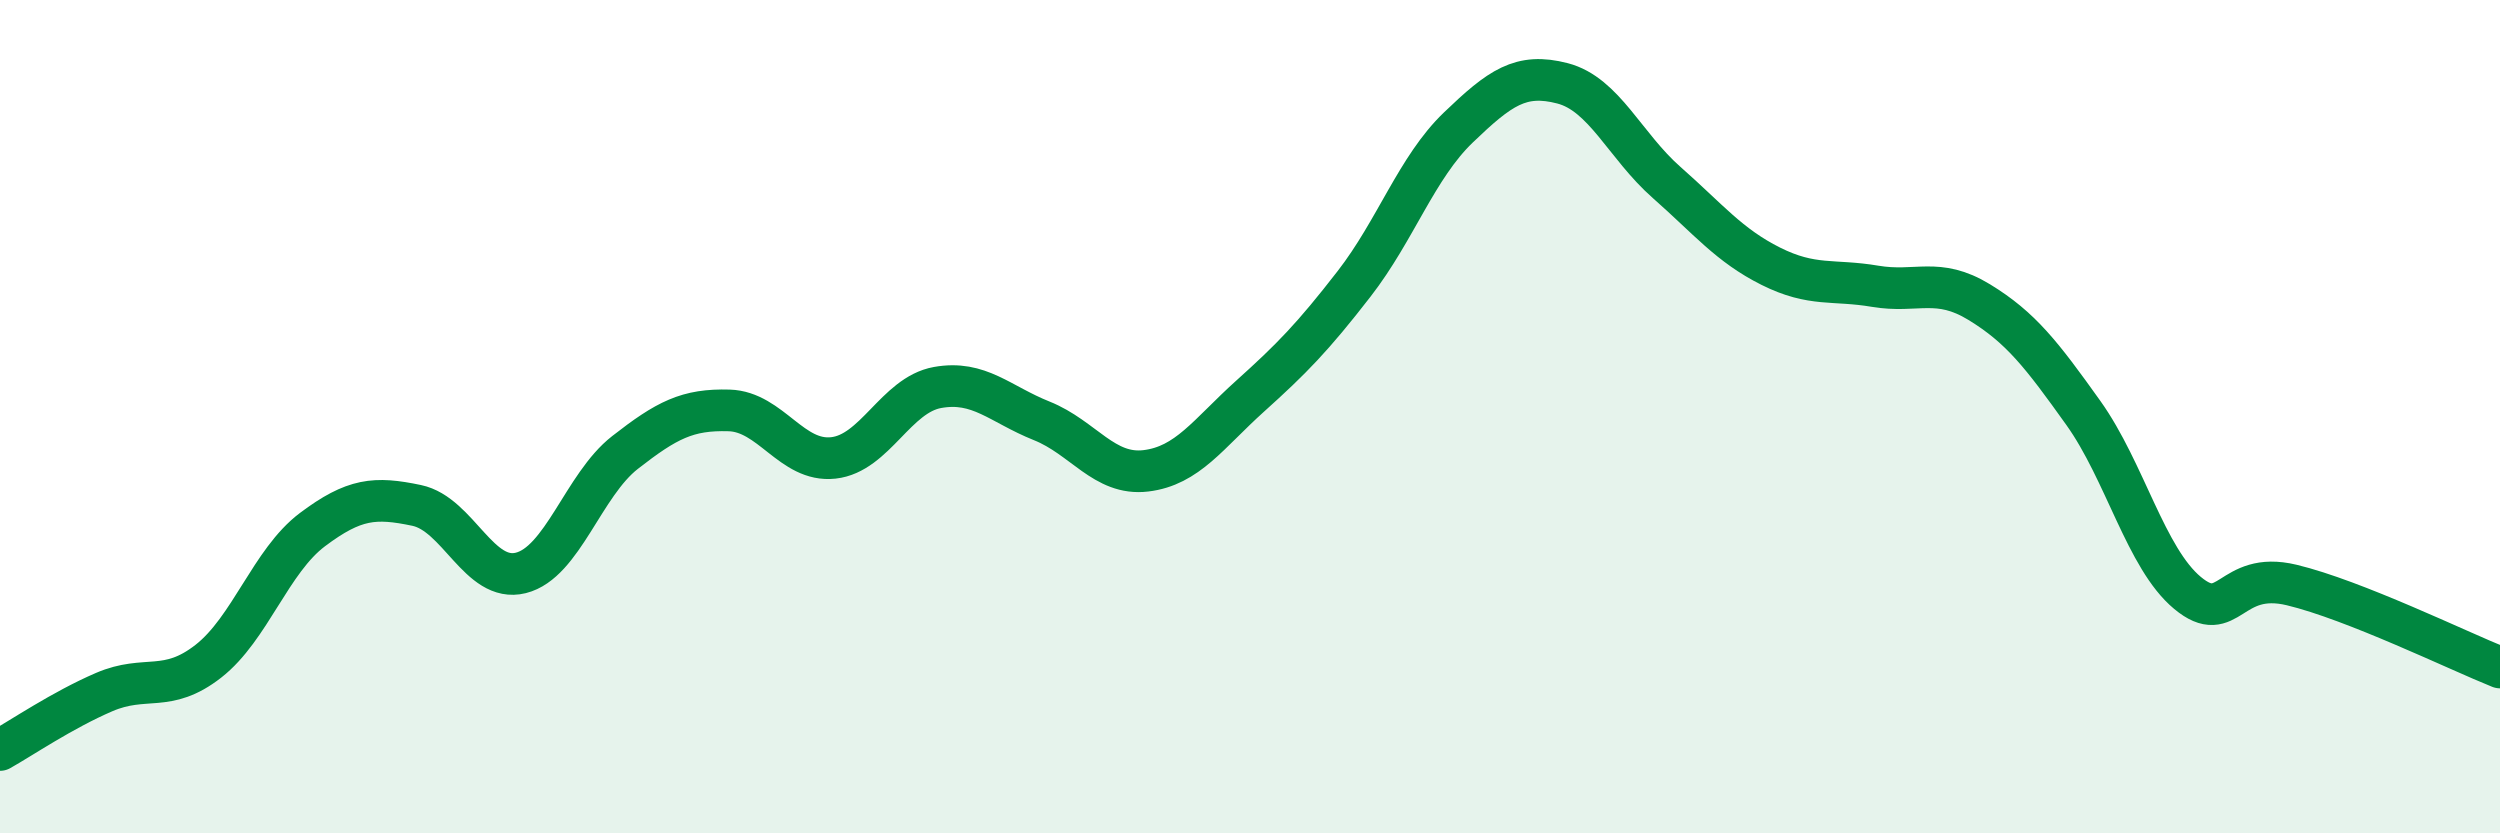
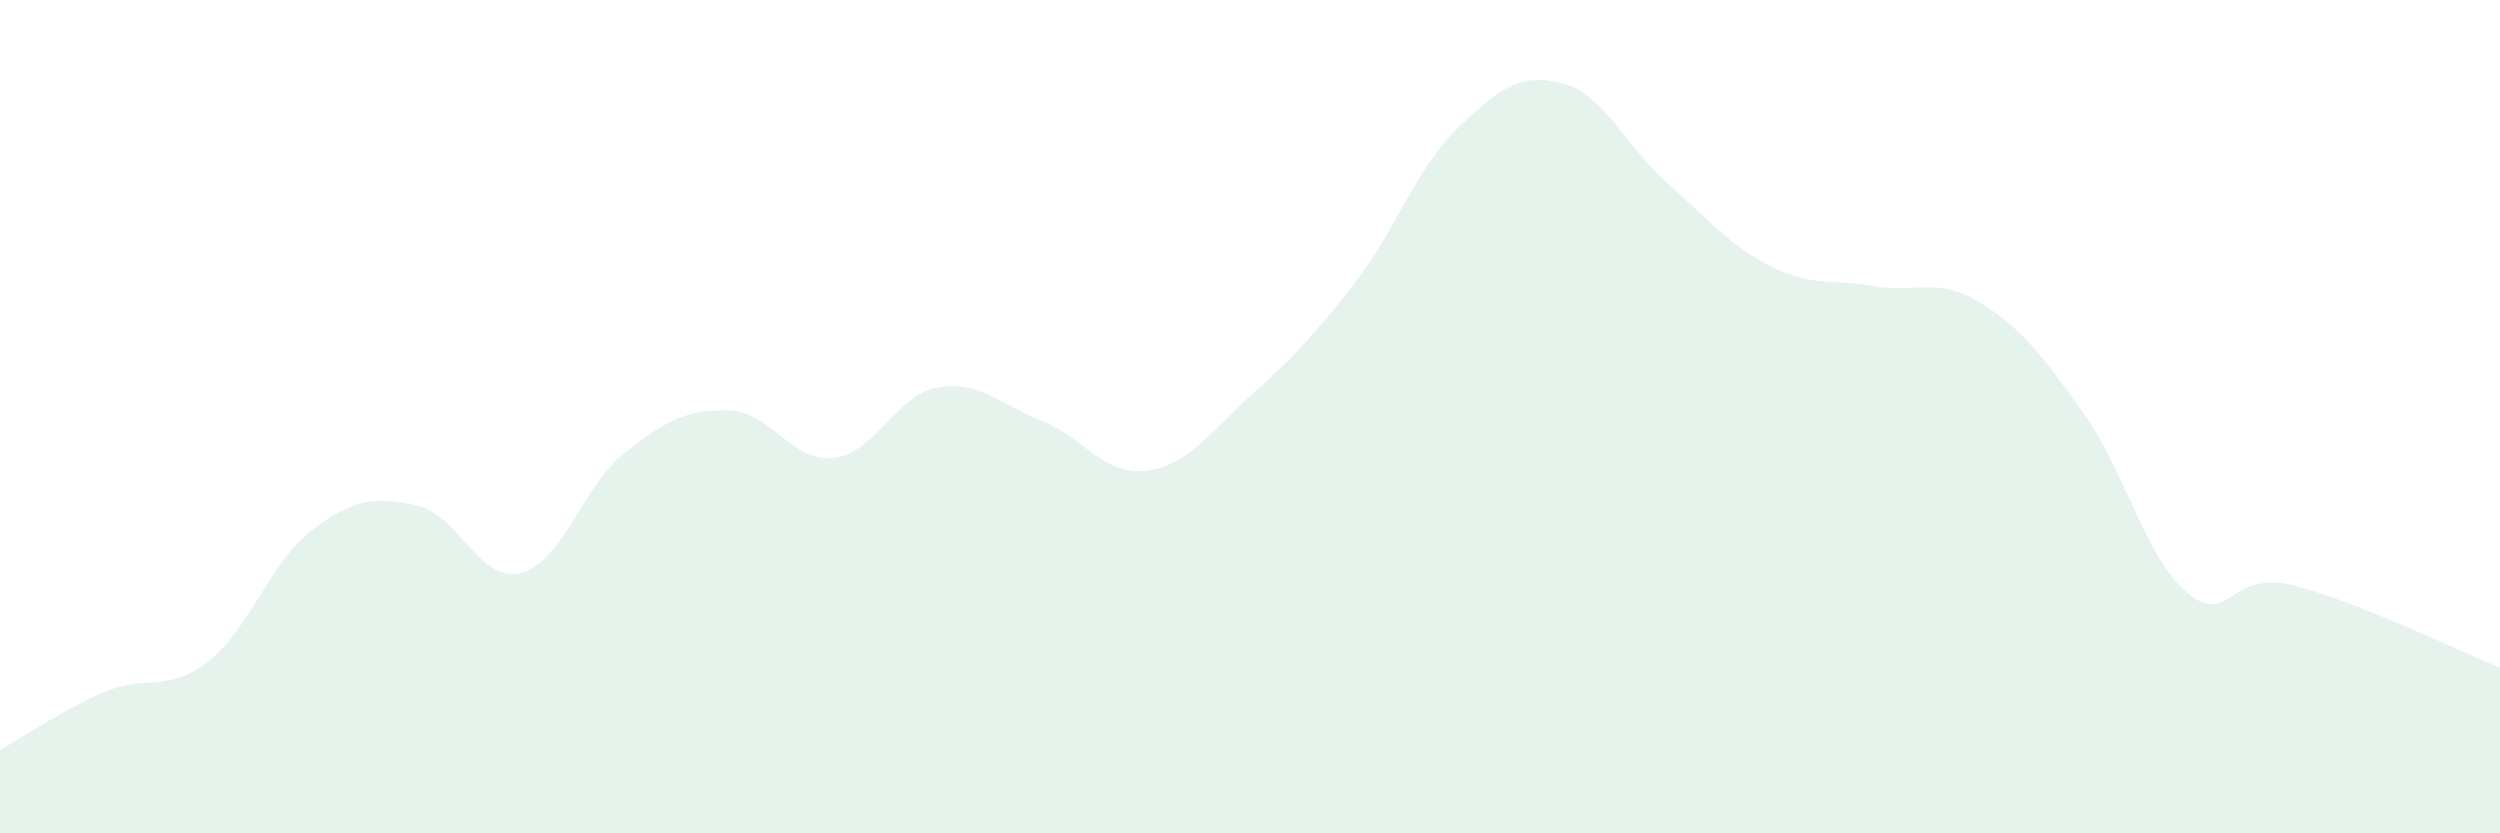
<svg xmlns="http://www.w3.org/2000/svg" width="60" height="20" viewBox="0 0 60 20">
  <path d="M 0,18 C 0.5,17.72 1.5,17.04 2.5,16.61 C 3.5,16.18 4,16.65 5,15.87 C 6,15.09 6.5,13.46 7.5,12.71 C 8.5,11.96 9,11.92 10,12.13 C 11,12.34 11.5,14 12.5,13.75 C 13.5,13.5 14,11.64 15,10.86 C 16,10.08 16.5,9.82 17.5,9.85 C 18.5,9.88 19,11.1 20,10.99 C 21,10.88 21.5,9.48 22.5,9.3 C 23.5,9.12 24,9.7 25,10.1 C 26,10.5 26.5,11.42 27.5,11.3 C 28.5,11.18 29,10.41 30,9.51 C 31,8.61 31.5,8.1 32.5,6.81 C 33.5,5.52 34,4.02 35,3.06 C 36,2.1 36.5,1.74 37.5,2 C 38.5,2.26 39,3.5 40,4.38 C 41,5.26 41.5,5.89 42.5,6.39 C 43.5,6.89 44,6.7 45,6.87 C 46,7.04 46.5,6.64 47.5,7.25 C 48.5,7.86 49,8.51 50,9.91 C 51,11.31 51.5,13.4 52.5,14.23 C 53.5,15.06 53.5,13.68 55,14.04 C 56.5,14.4 59,15.62 60,16.02L60 20L0 20Z" fill="#008740" opacity="0.1" stroke-linecap="round" stroke-linejoin="round" />
-   <path d="M 0,18 C 0.5,17.72 1.5,17.04 2.5,16.61 C 3.5,16.18 4,16.65 5,15.87 C 6,15.09 6.5,13.46 7.5,12.71 C 8.5,11.96 9,11.92 10,12.13 C 11,12.34 11.5,14 12.5,13.75 C 13.5,13.5 14,11.64 15,10.86 C 16,10.08 16.5,9.82 17.5,9.85 C 18.5,9.88 19,11.1 20,10.99 C 21,10.88 21.5,9.48 22.5,9.3 C 23.5,9.12 24,9.7 25,10.1 C 26,10.5 26.5,11.42 27.5,11.3 C 28.5,11.18 29,10.41 30,9.51 C 31,8.61 31.5,8.1 32.5,6.81 C 33.5,5.52 34,4.02 35,3.06 C 36,2.1 36.5,1.74 37.5,2 C 38.5,2.26 39,3.5 40,4.38 C 41,5.26 41.5,5.89 42.5,6.39 C 43.5,6.89 44,6.7 45,6.87 C 46,7.04 46.5,6.64 47.5,7.25 C 48.5,7.86 49,8.51 50,9.91 C 51,11.31 51.5,13.4 52.5,14.23 C 53.5,15.06 53.5,13.68 55,14.04 C 56.5,14.4 59,15.62 60,16.02" stroke="#008740" stroke-width="1" fill="none" stroke-linecap="round" stroke-linejoin="round" />
</svg>